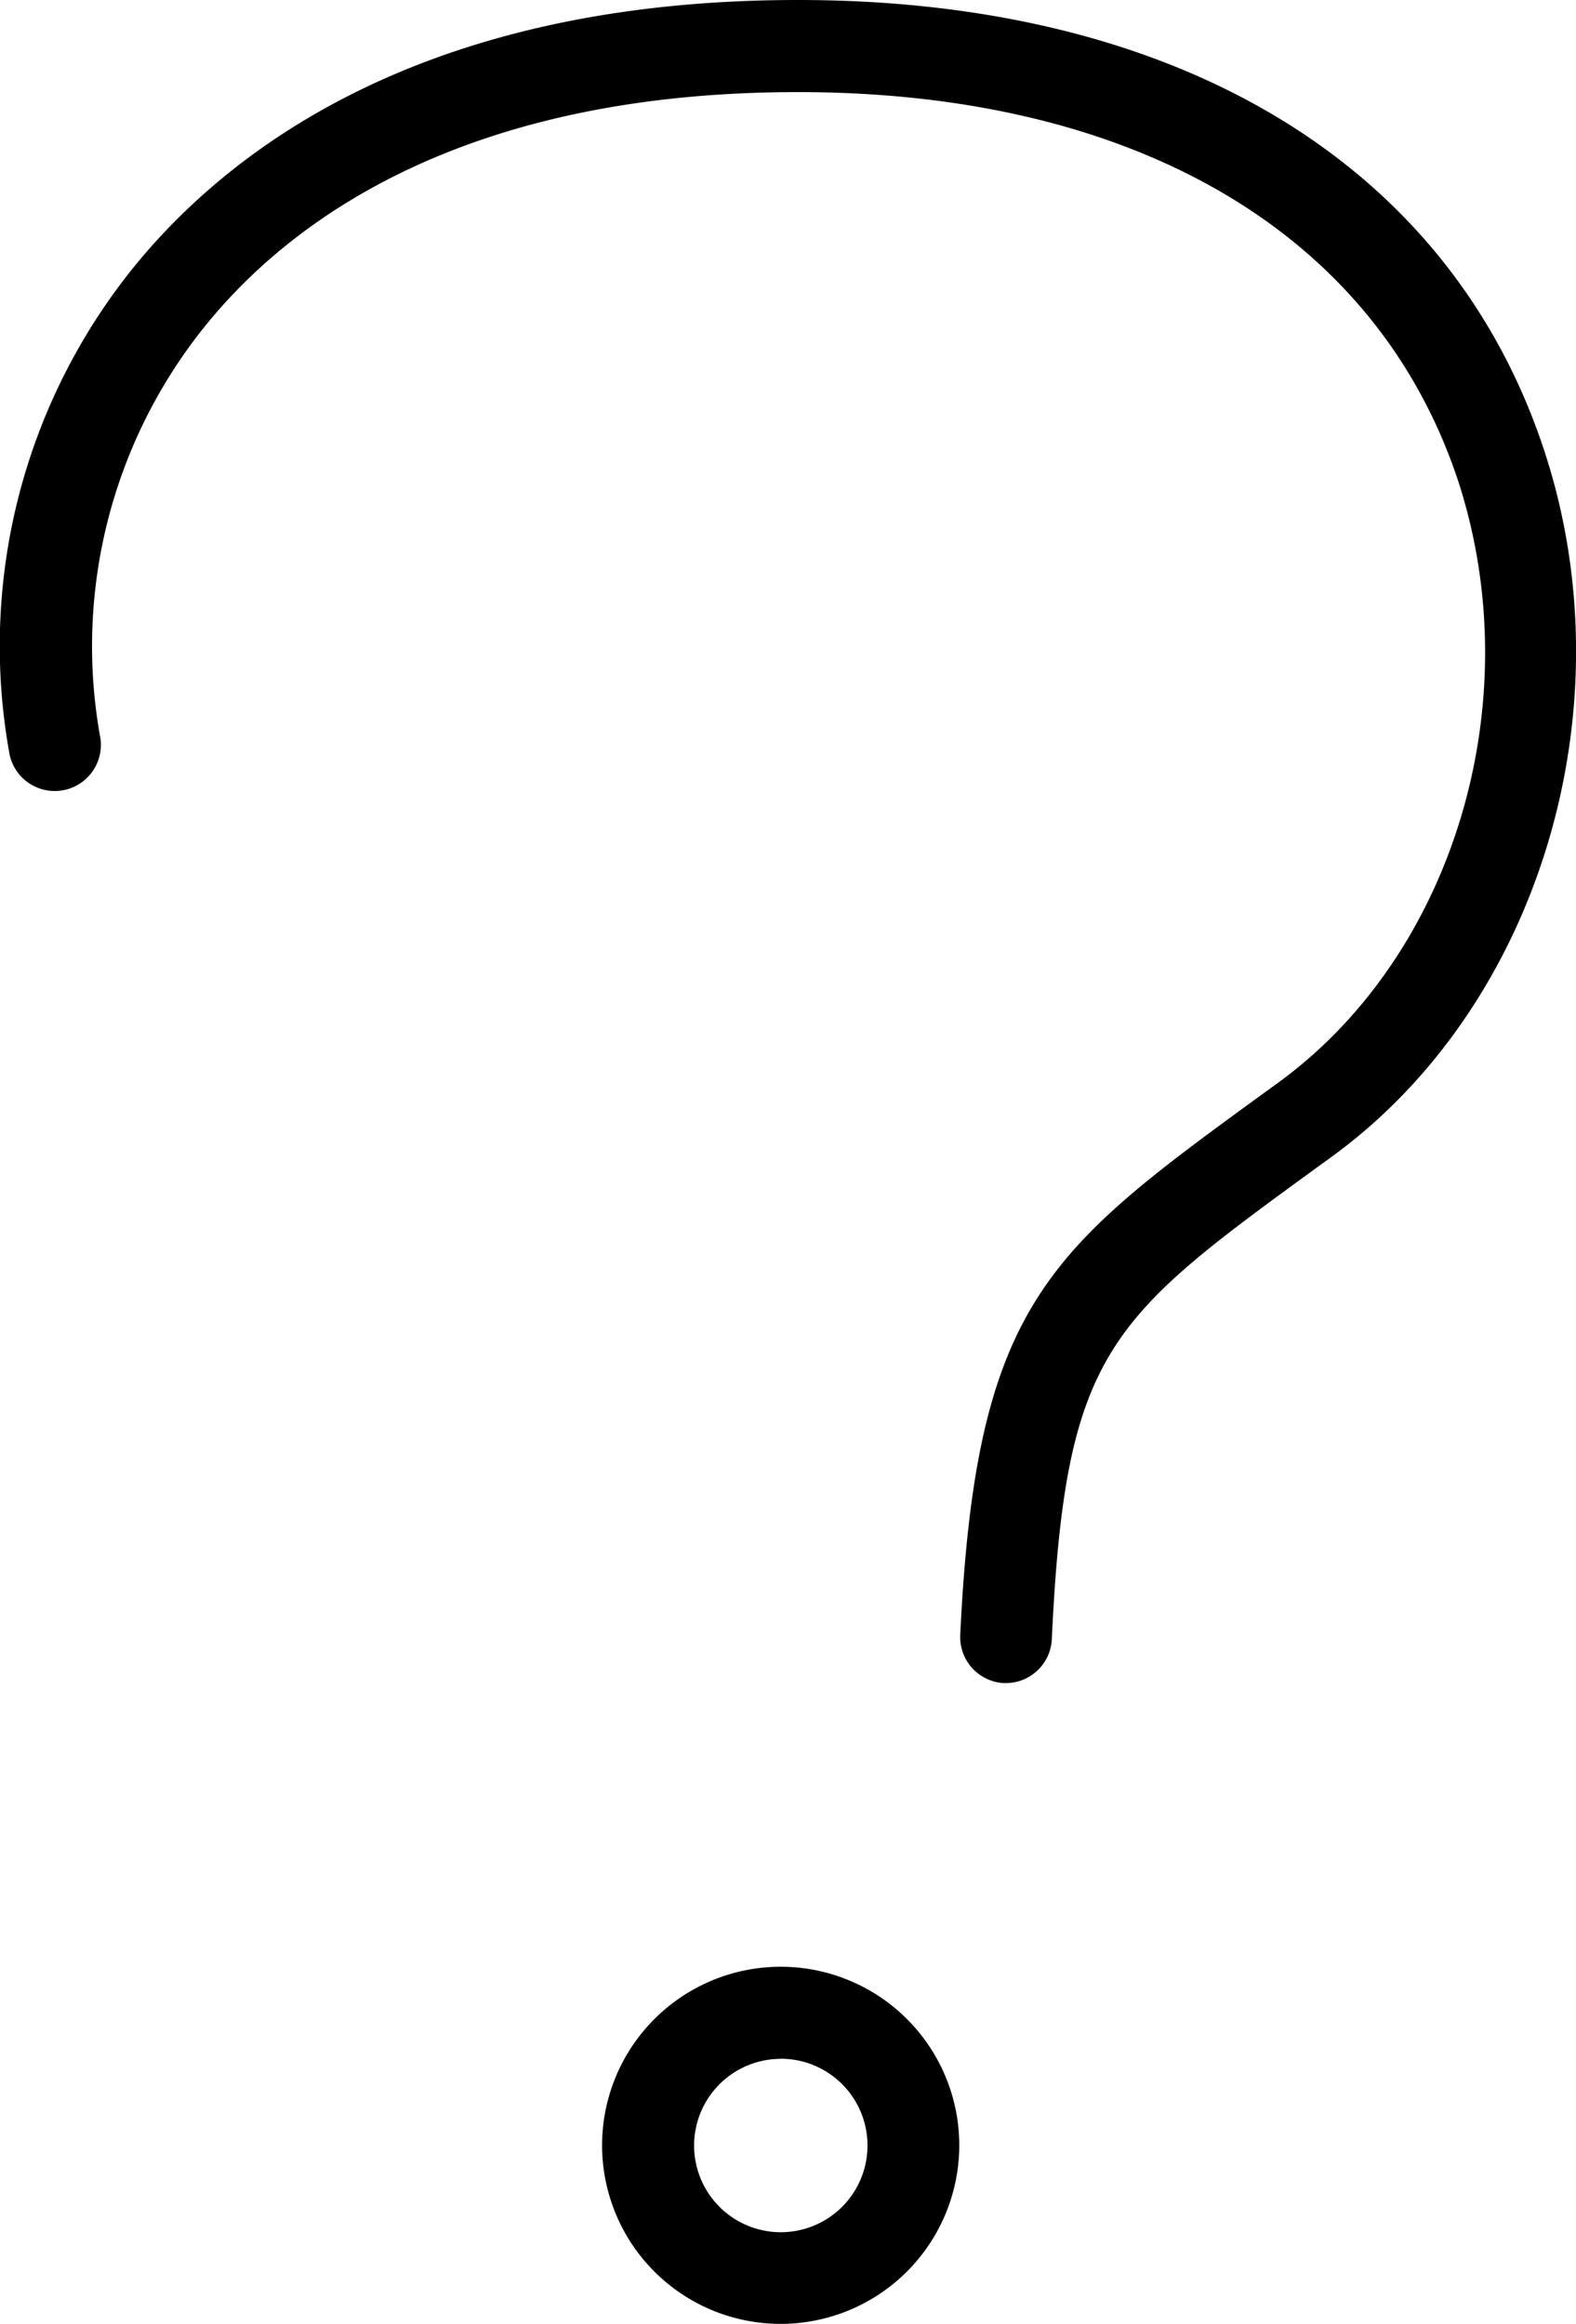
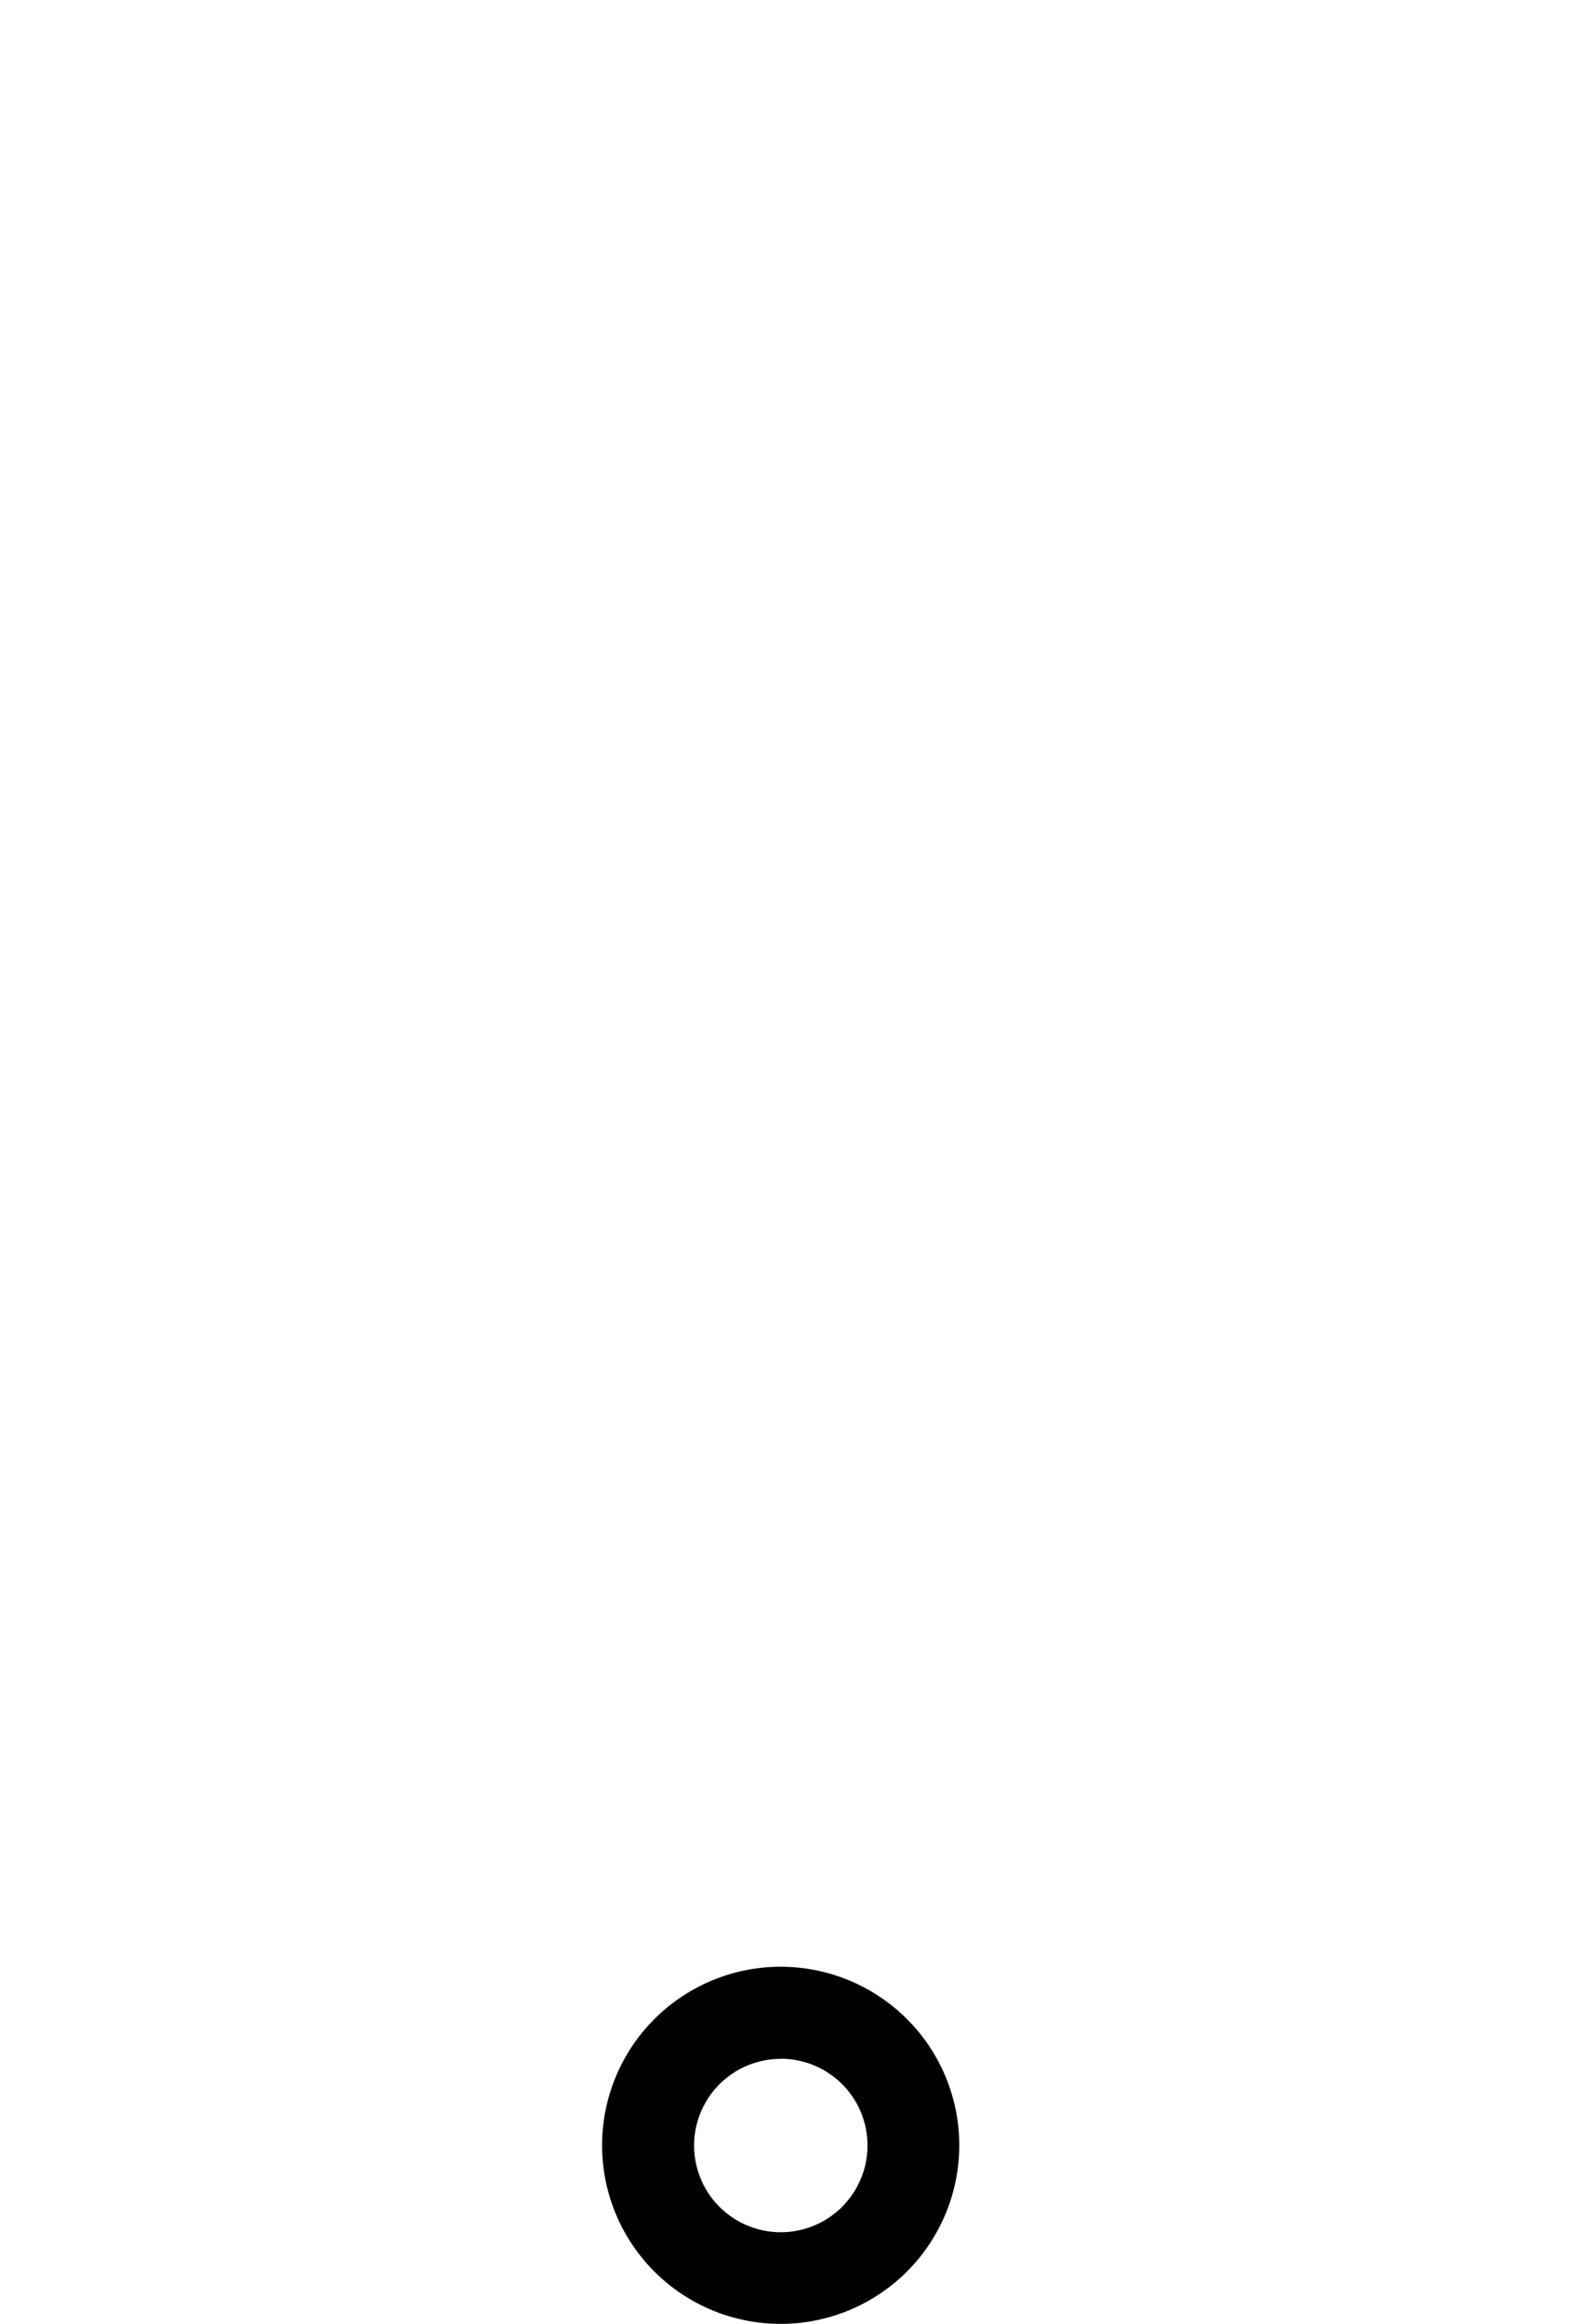
<svg xmlns="http://www.w3.org/2000/svg" viewBox="0 0 145.43 214.47">
  <title>биг 3</title>
  <g id="Слой_2" data-name="Слой 2">
    <g id="Слой_7" data-name="Слой 7">
-       <path d="M92.81,155.33h-.2a4.25,4.25,0,0,1-4-4.44c1.45-30.66,8.13-35.52,28-50l1.38-1c16.23-11.84,23.19-35.19,16.56-55.52C127,21.58,104.86,8.5,73.64,8.5c-30.32,0-46.23,11.41-54.23,21A47.09,47.09,0,0,0,9.27,68.16a4.26,4.26,0,0,1-8.38,1.5A55.64,55.64,0,0,1,12.88,24C22.05,13.06,40,0,73.64,0c35.14,0,60.26,15.21,68.91,41.74,7.74,23.73-.52,51.08-19.64,65l-1.38,1c-19.21,14-23.21,16.92-24.47,43.5A4.25,4.25,0,0,1,92.81,155.33Z" />
      <path d="M72.05,214.47A16.48,16.48,0,1,1,88.52,198,16.49,16.49,0,0,1,72.05,214.47Zm0-24.46a8,8,0,1,0,8,8A8,8,0,0,0,72.05,190Z" />
    </g>
  </g>
</svg>